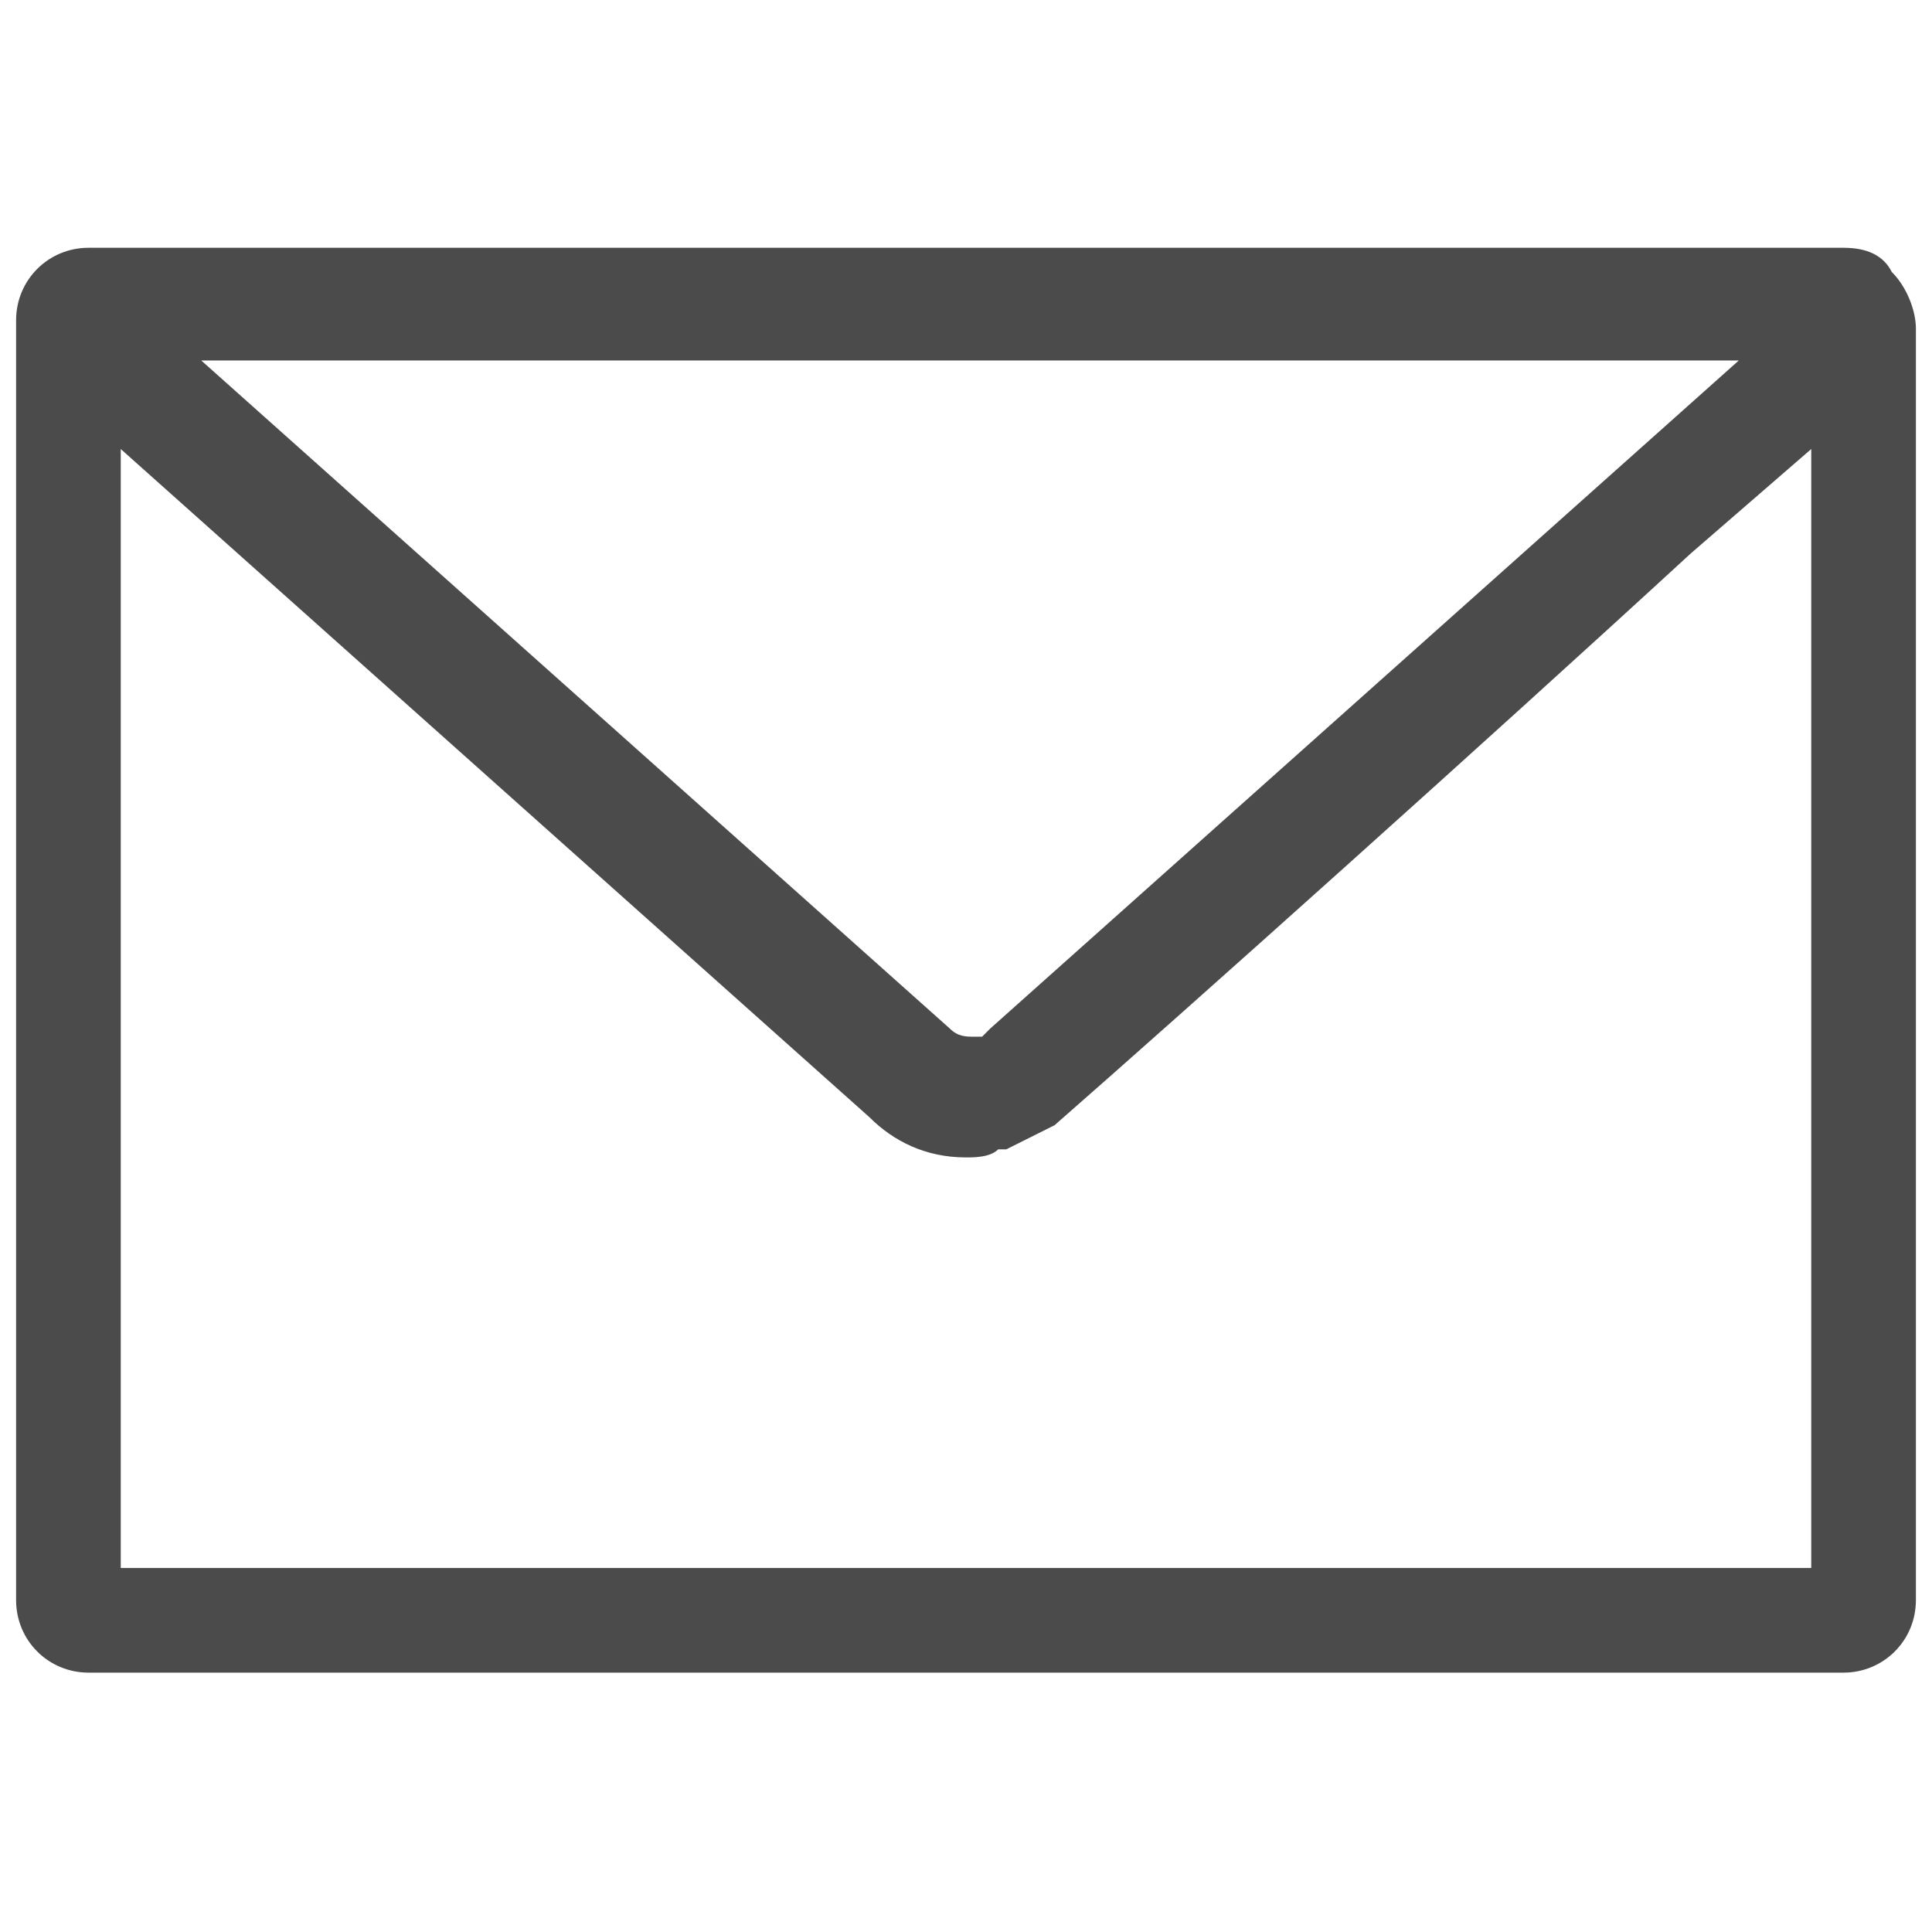
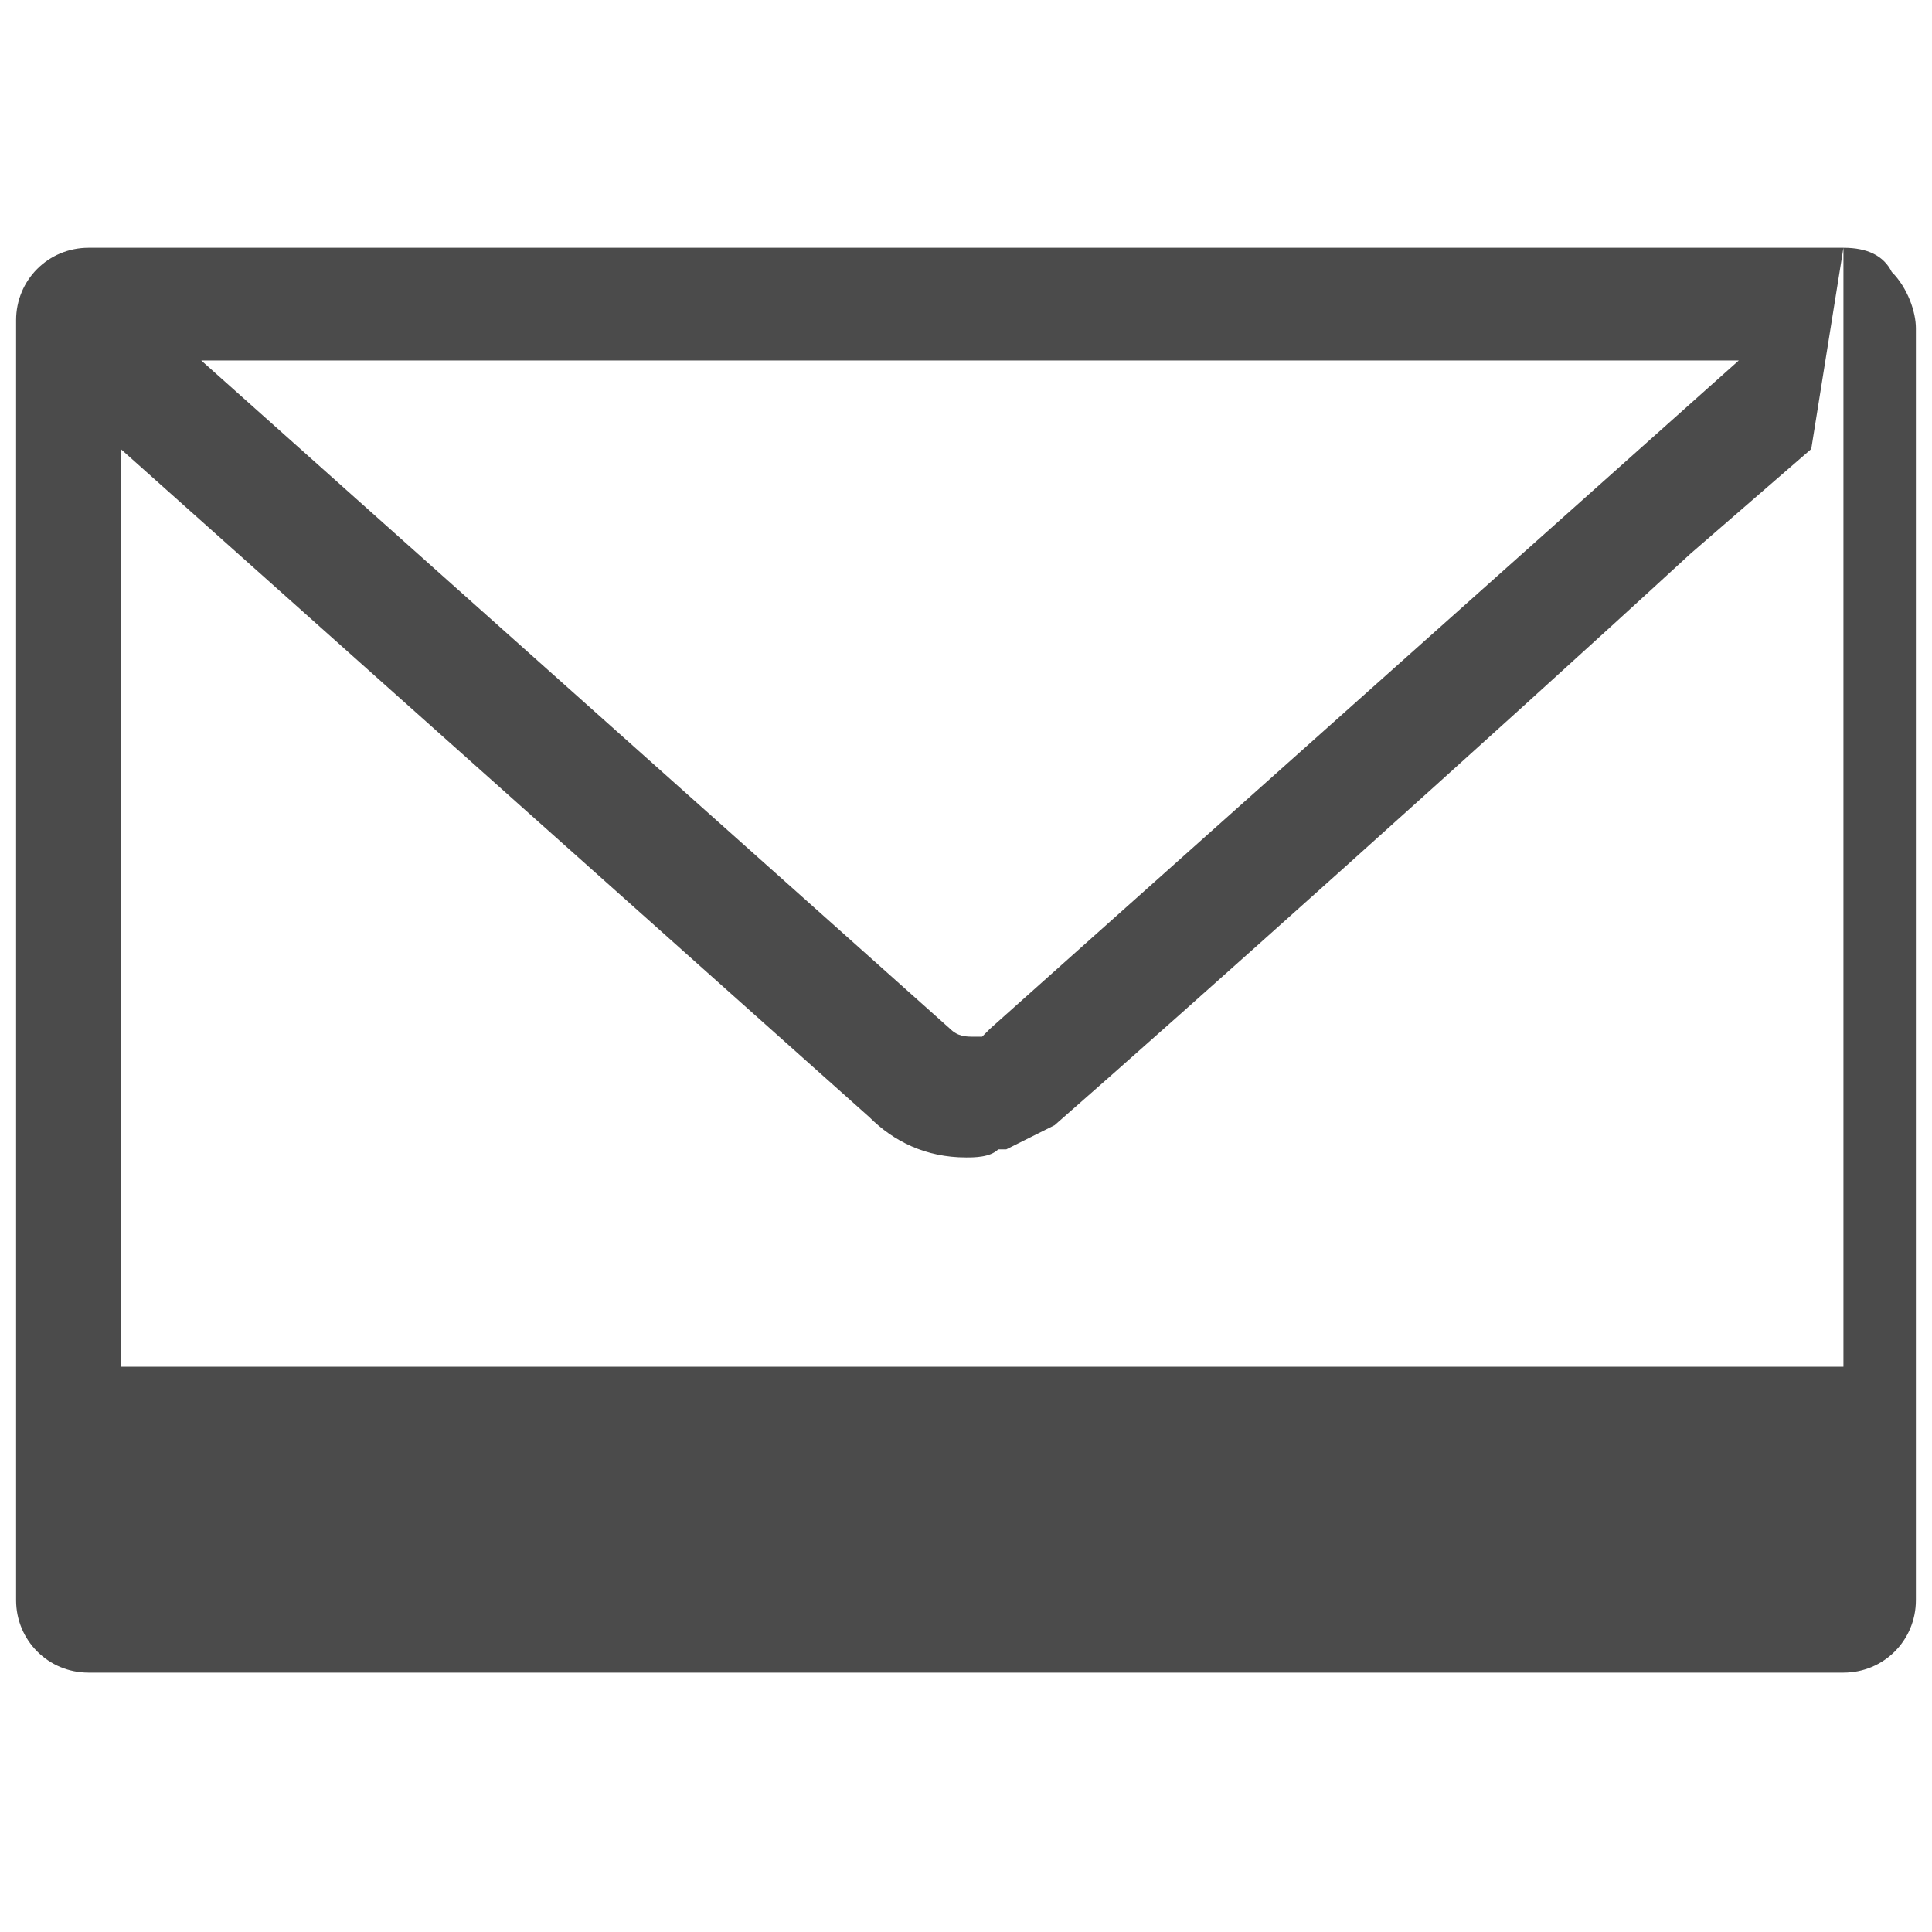
<svg xmlns="http://www.w3.org/2000/svg" version="1.1" id="レイヤー_1" x="0px" y="0px" viewBox="0 0 24 24" style="enable-background:new 0 0 24 24;" xml:space="preserve">
  <style type="text/css">
	.st0{fill:#4B4B4B;}
</style>
  <g id="グループ_721" transform="translate(0 -64.122)">
-     <path id="パス_276" class="st0" d="M22.9,67.2H1.1c-0.5,0-0.9,0.4-0.9,0.9v15.9c0,0.5,0.4,0.9,0.9,0.9h21.8   c0.5,0,0.9-0.4,0.9-0.9V68.2c0-0.2-0.1-0.5-0.3-0.7C23.4,67.3,23.2,67.2,22.9,67.2z M22.5,69.7v13.9H1.5V69.7l9.3,8.3l0,0   c0.3,0.3,0.7,0.5,1.2,0.5c0.1,0,0.3,0,0.4-0.1h0l0.1,0c0.2-0.1,0.4-0.2,0.6-0.3c1.6-1.4,5.4-4.8,7.9-7.1L22.5,69.7z M21.6,68.6   l-9.3,8.3c0,0-0.1,0.1-0.1,0.1c0,0-0.1,0-0.1,0c-0.1,0-0.2,0-0.3-0.1l-9.3-8.3h11L21.6,68.6z" />
+     <path id="パス_276" class="st0" d="M22.9,67.2H1.1c-0.5,0-0.9,0.4-0.9,0.9v15.9c0,0.5,0.4,0.9,0.9,0.9h21.8   c0.5,0,0.9-0.4,0.9-0.9V68.2c0-0.2-0.1-0.5-0.3-0.7C23.4,67.3,23.2,67.2,22.9,67.2z v13.9H1.5V69.7l9.3,8.3l0,0   c0.3,0.3,0.7,0.5,1.2,0.5c0.1,0,0.3,0,0.4-0.1h0l0.1,0c0.2-0.1,0.4-0.2,0.6-0.3c1.6-1.4,5.4-4.8,7.9-7.1L22.5,69.7z M21.6,68.6   l-9.3,8.3c0,0-0.1,0.1-0.1,0.1c0,0-0.1,0-0.1,0c-0.1,0-0.2,0-0.3-0.1l-9.3-8.3h11L21.6,68.6z" />
  </g>
</svg>